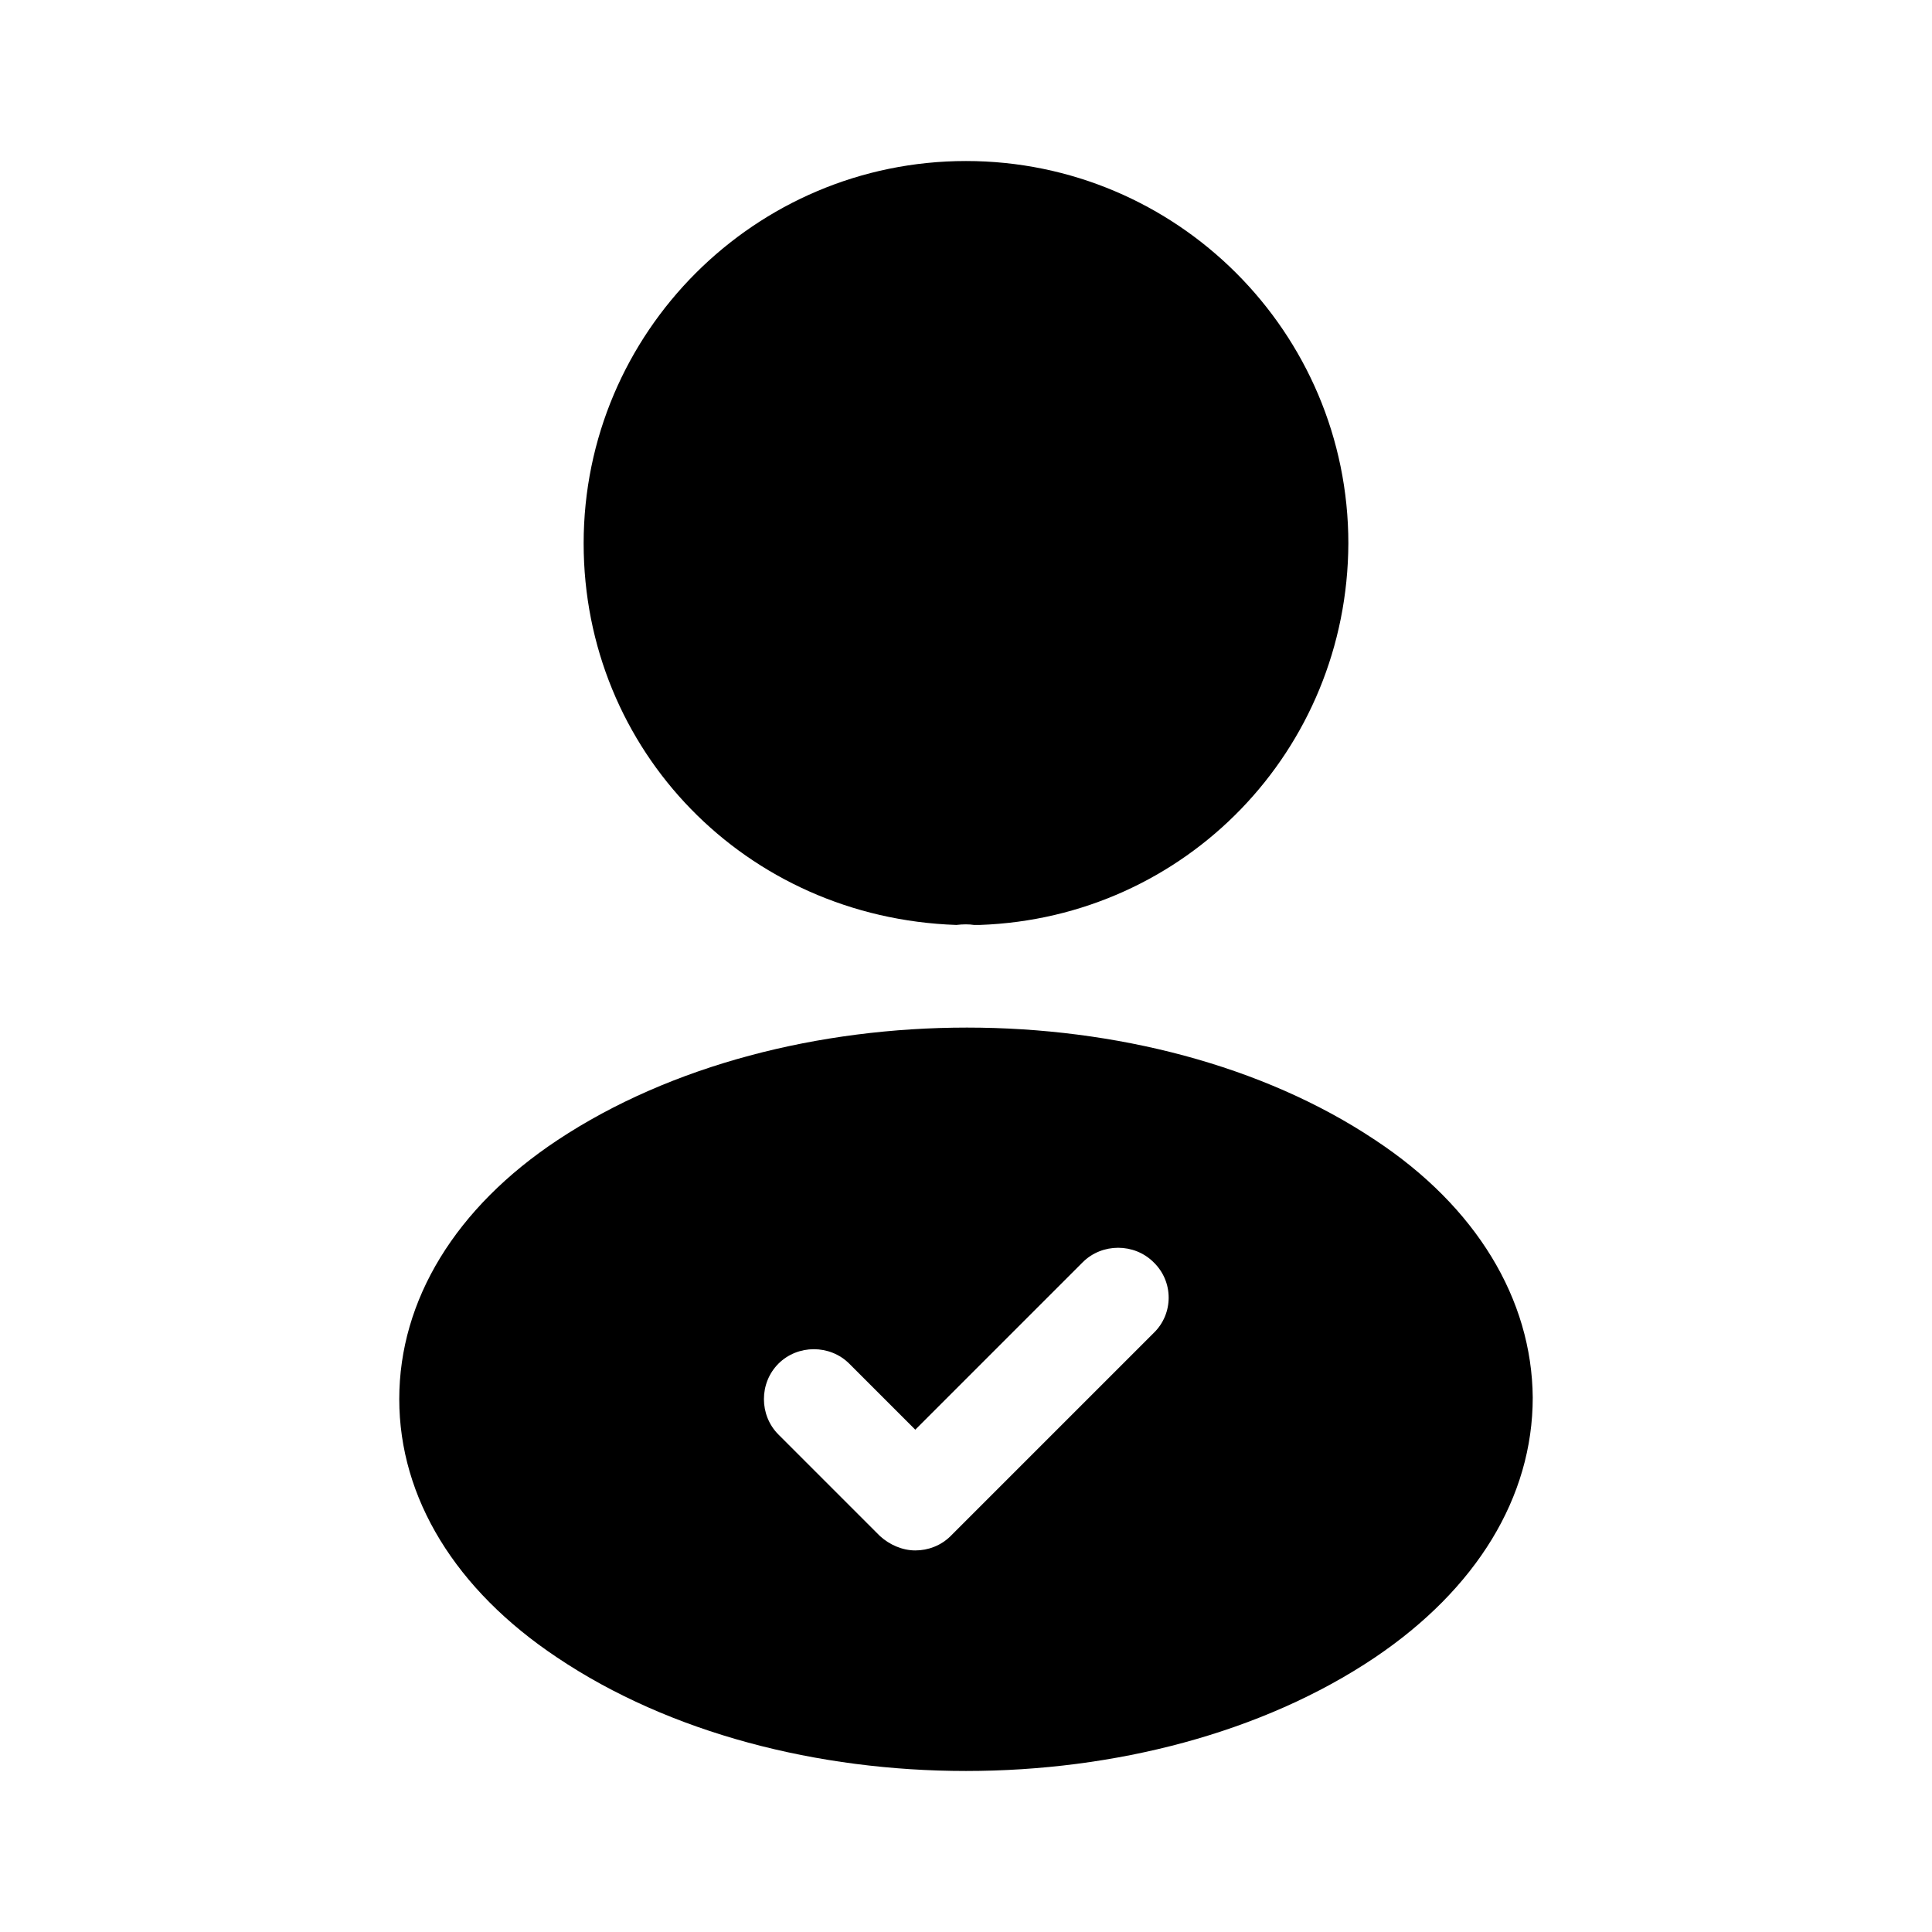
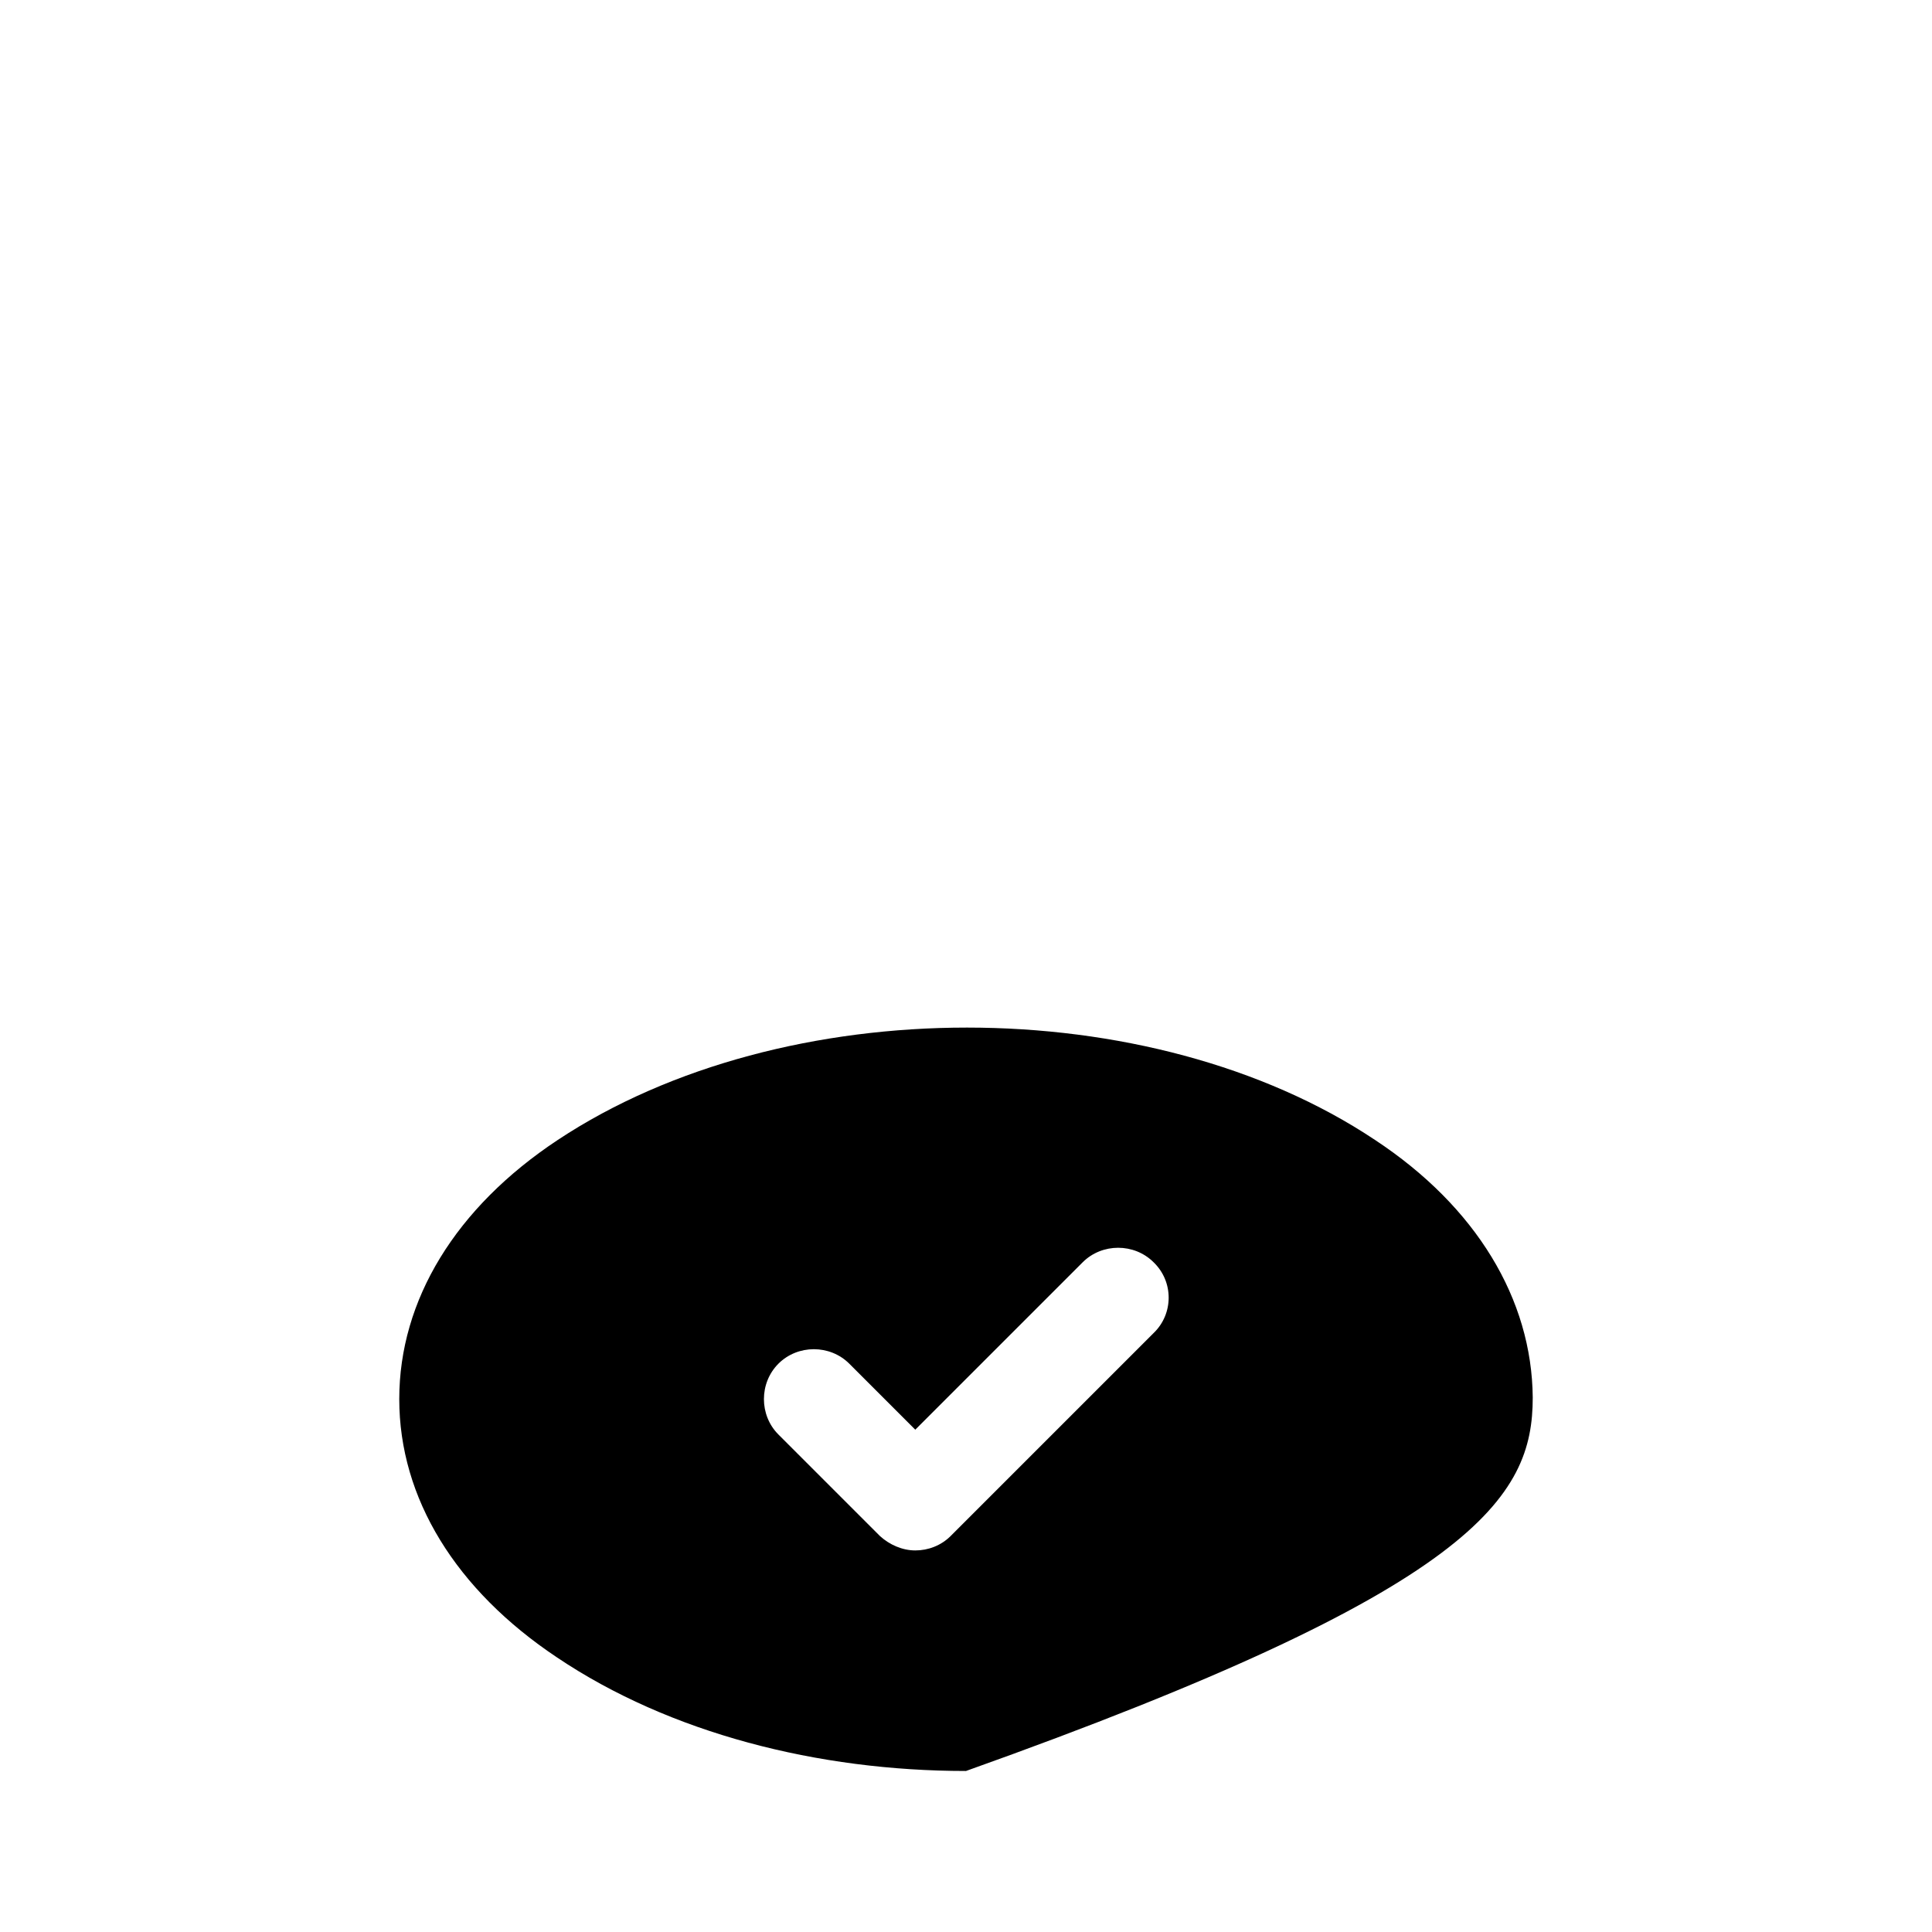
<svg xmlns="http://www.w3.org/2000/svg" width="32" height="32" viewBox="0 0 32 32" fill="none">
-   <path d="M16 2.667C12.507 2.667 9.667 5.507 9.667 9C9.667 12.427 12.347 15.2 15.84 15.32C15.947 15.307 16.053 15.307 16.133 15.32C16.16 15.32 16.173 15.32 16.2 15.32C16.213 15.32 16.213 15.32 16.227 15.32C19.64 15.2 22.32 12.427 22.333 9C22.333 5.507 19.493 2.667 16 2.667Z" fill="black" />
-   <path d="M22.773 18.88C19.053 16.4 12.987 16.4 9.24 18.88C7.547 20 6.613 21.533 6.613 23.173C6.613 24.813 7.547 26.333 9.227 27.453C11.093 28.707 13.547 29.333 16 29.333C18.453 29.333 20.907 28.707 22.773 27.453C24.453 26.32 25.387 24.8 25.387 23.147C25.373 21.52 24.453 19.987 22.773 18.88ZM19.107 22.08L15.747 25.44C15.587 25.6 15.373 25.68 15.16 25.68C14.947 25.68 14.733 25.587 14.573 25.44L12.893 23.76C12.573 23.44 12.573 22.907 12.893 22.587C13.213 22.267 13.747 22.267 14.067 22.587L15.16 23.68L17.933 20.907C18.253 20.587 18.787 20.587 19.107 20.907C19.44 21.227 19.44 21.76 19.107 22.08Z" fill="black" />
+   <path d="M22.773 18.88C19.053 16.4 12.987 16.4 9.24 18.88C7.547 20 6.613 21.533 6.613 23.173C6.613 24.813 7.547 26.333 9.227 27.453C11.093 28.707 13.547 29.333 16 29.333C24.453 26.32 25.387 24.8 25.387 23.147C25.373 21.52 24.453 19.987 22.773 18.88ZM19.107 22.08L15.747 25.44C15.587 25.6 15.373 25.68 15.16 25.68C14.947 25.68 14.733 25.587 14.573 25.44L12.893 23.76C12.573 23.44 12.573 22.907 12.893 22.587C13.213 22.267 13.747 22.267 14.067 22.587L15.16 23.68L17.933 20.907C18.253 20.587 18.787 20.587 19.107 20.907C19.44 21.227 19.44 21.76 19.107 22.08Z" fill="black" />
</svg>